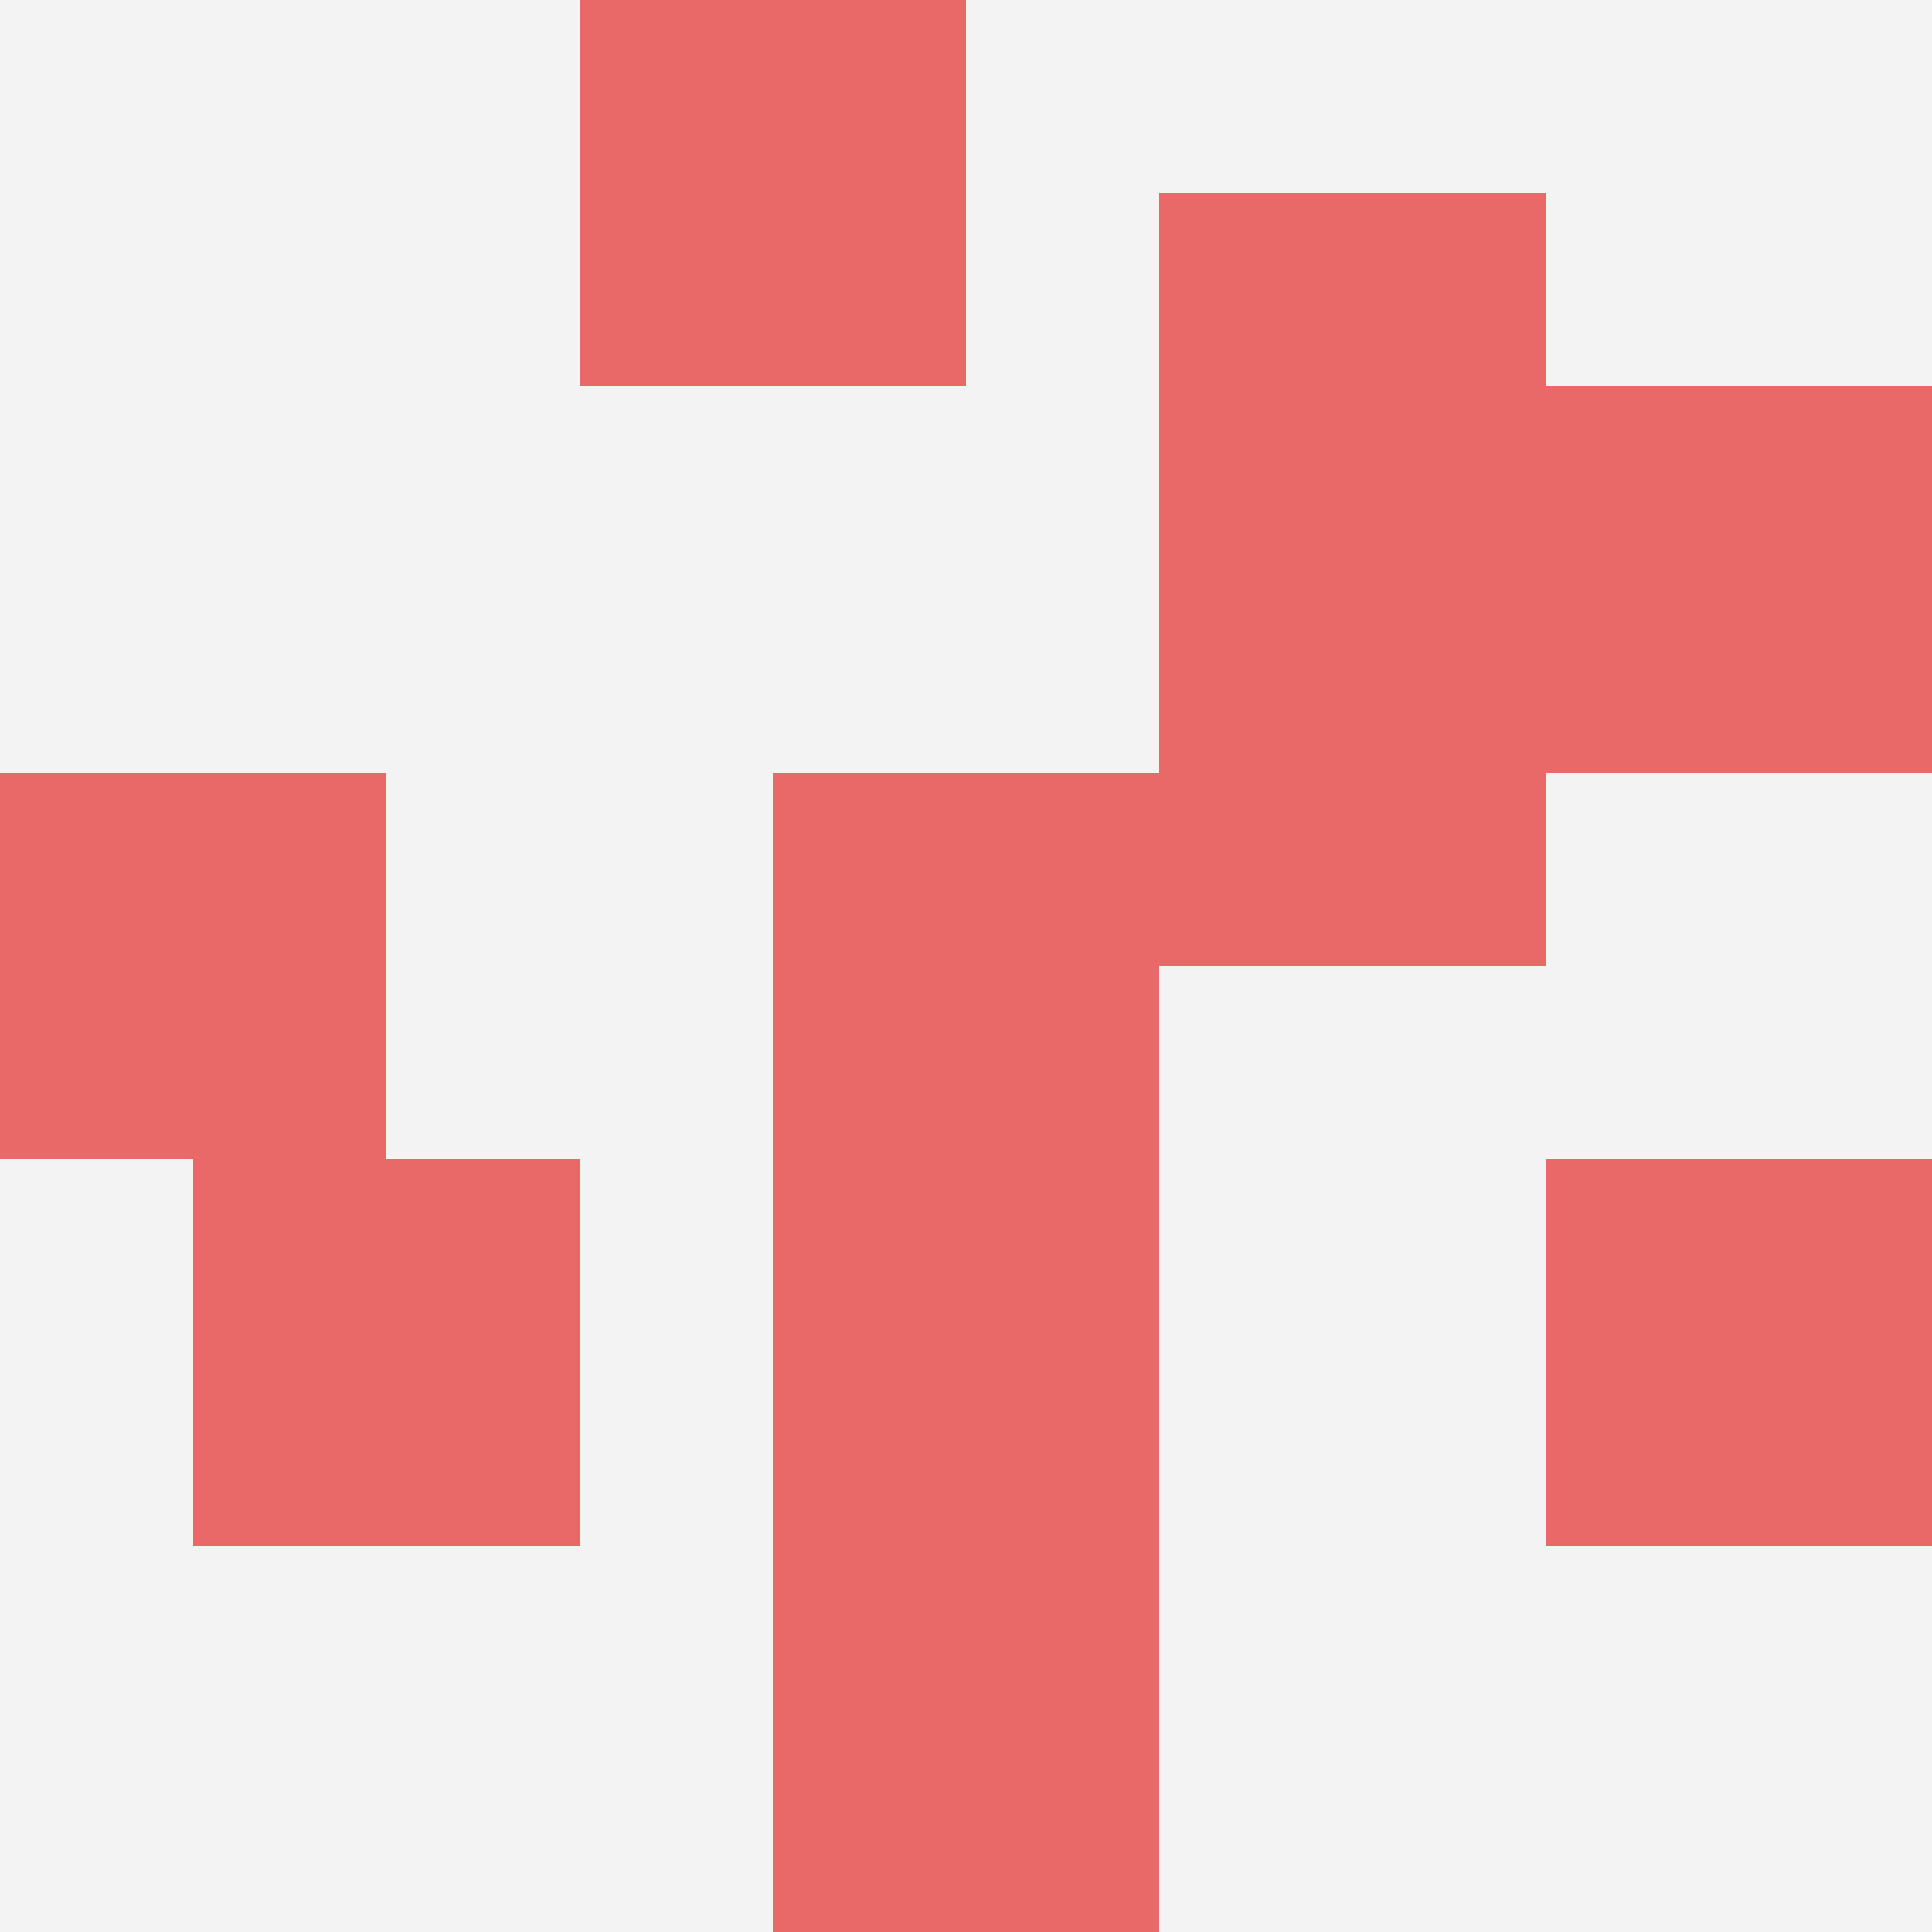
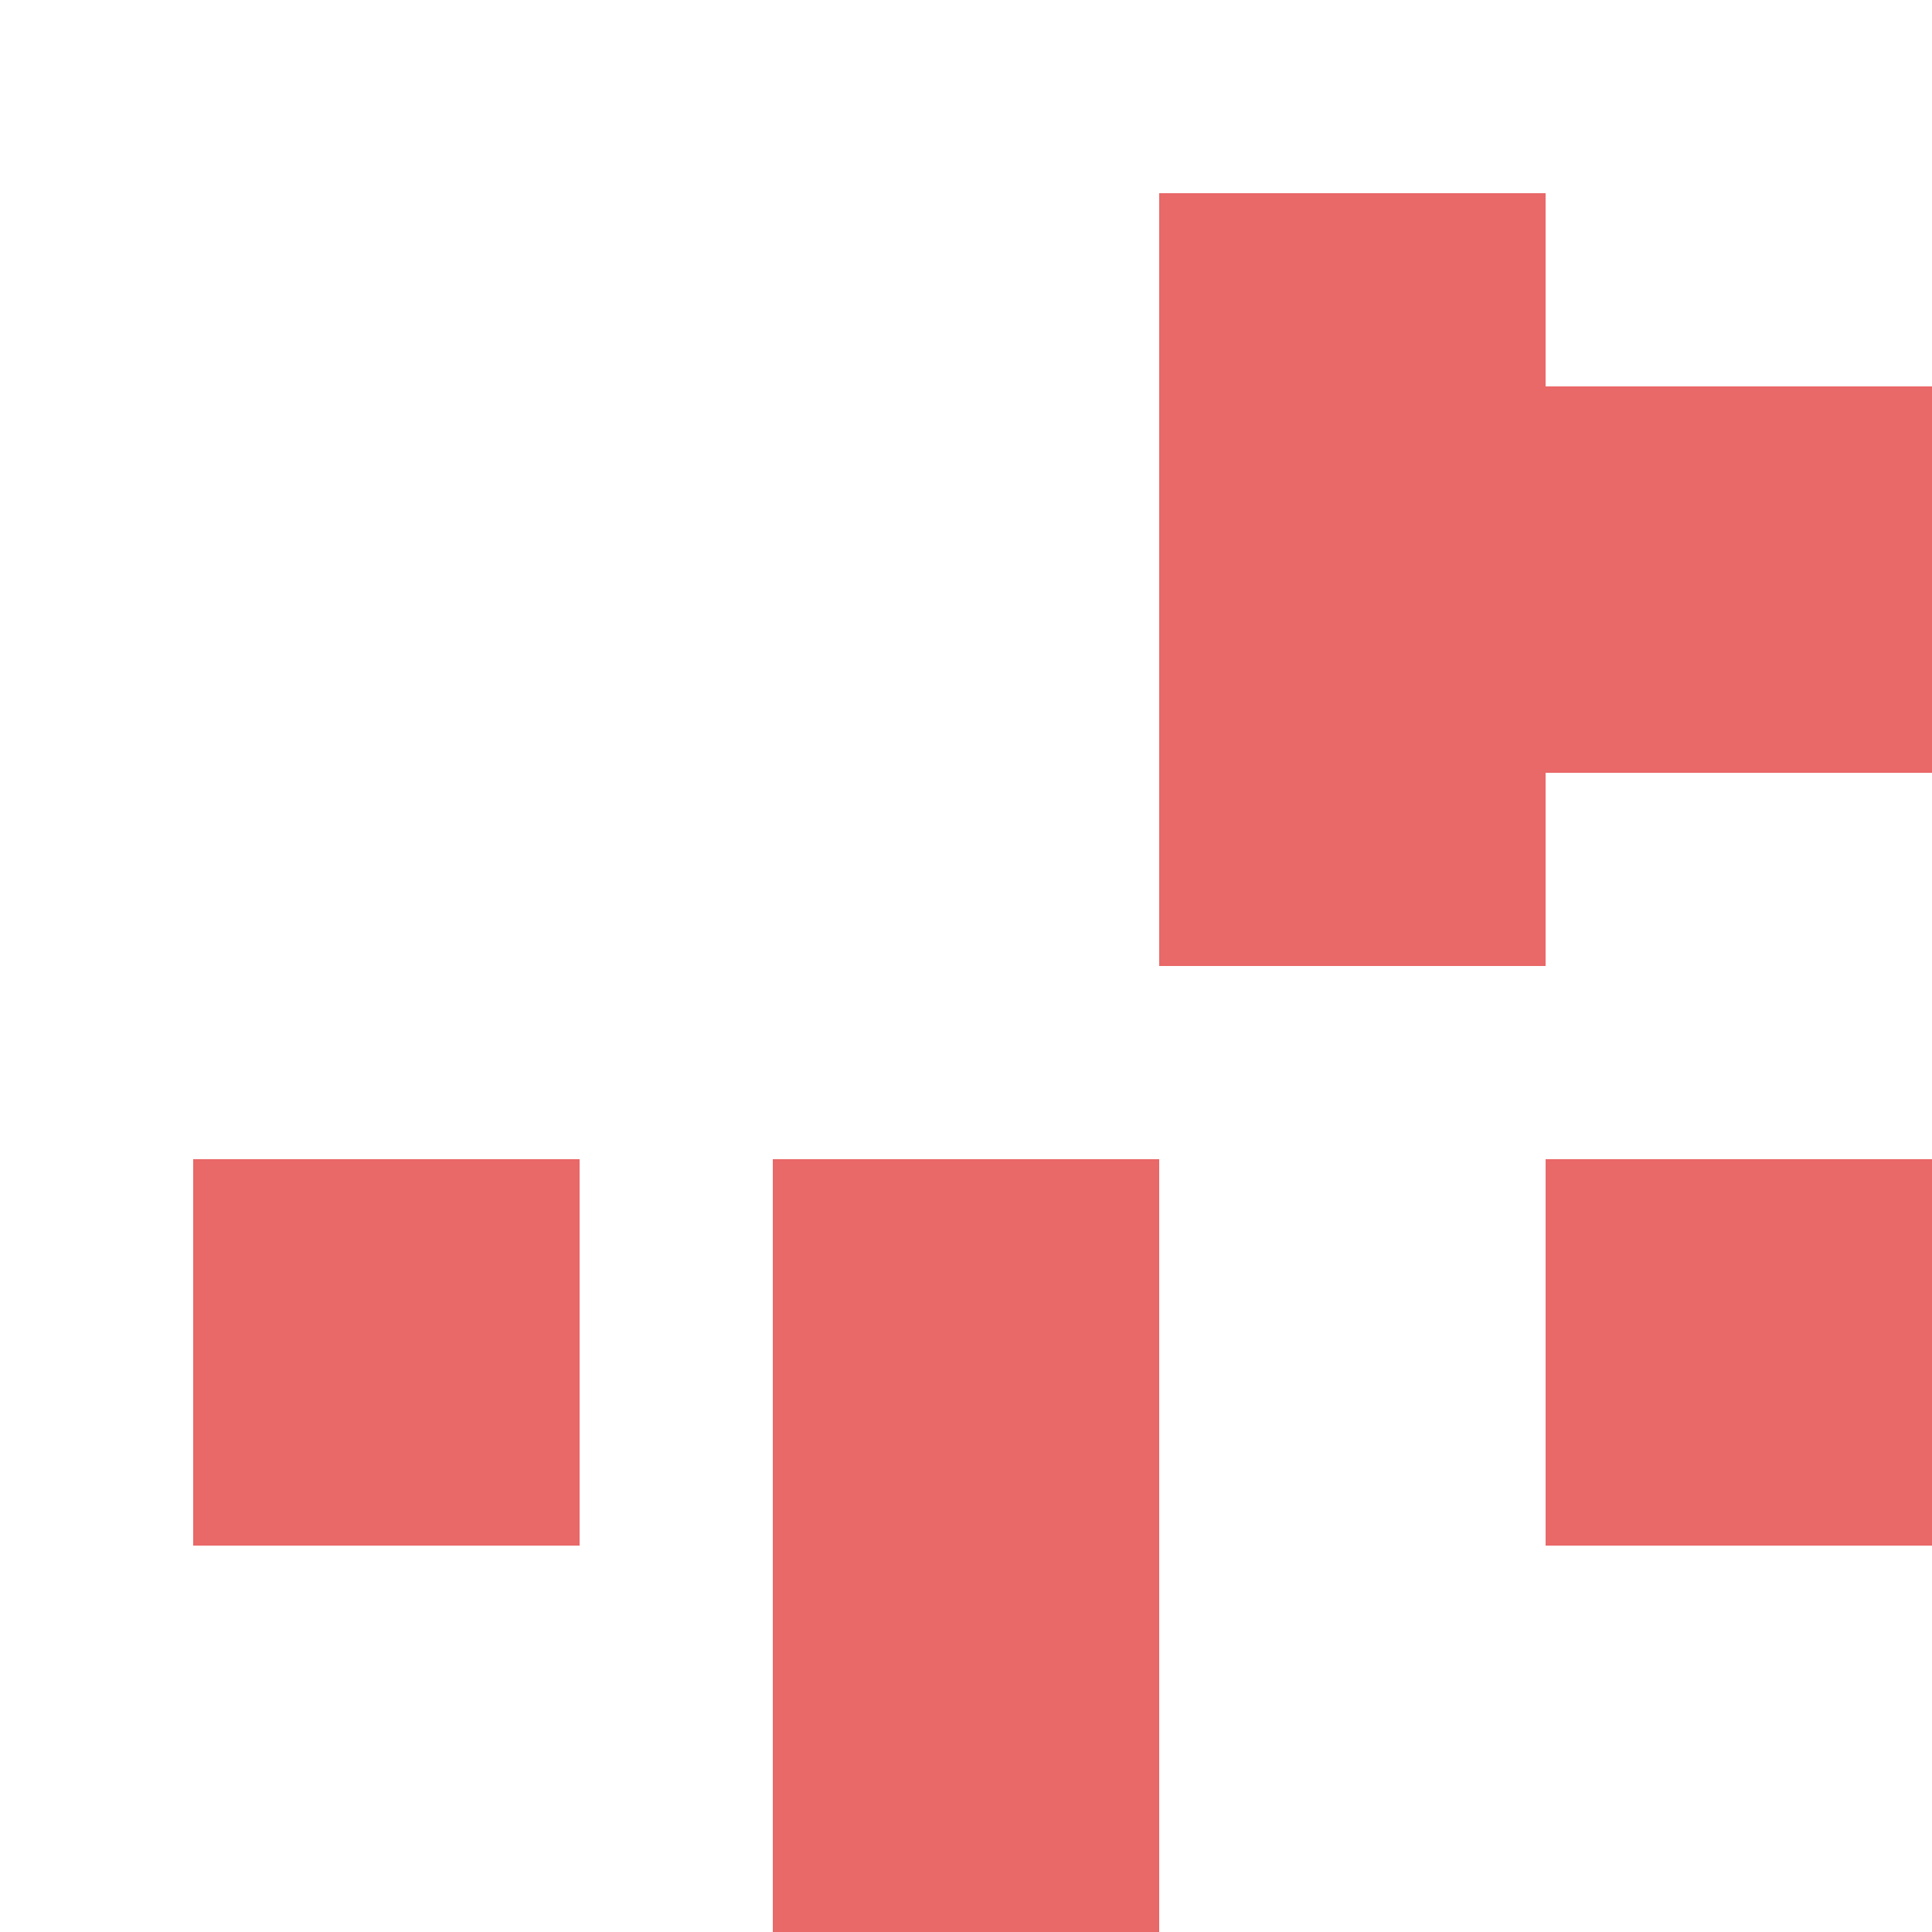
<svg xmlns="http://www.w3.org/2000/svg" id="ten-svg" preserveAspectRatio="xMinYMin meet" viewBox="0 0 10 10">
-   <rect x="0" y="0" width="10" height="10" fill="#F3F3F3" />
  <rect class="t" x="1" y="6" />
  <rect class="t" x="6" y="1" />
  <rect class="t" x="8" y="2" />
-   <rect class="t" x="3" y="0" />
-   <rect class="t" x="4" y="4" />
  <rect class="t" x="8" y="6" />
  <rect class="t" x="4" y="8" />
-   <rect class="t" x="0" y="4" />
  <rect class="t" x="6" y="3" />
  <rect class="t" x="4" y="6" />
  <style>.t{width:2px;height:2px;fill:#E96868} #ten-svg{shape-rendering:crispedges;}</style>
</svg>